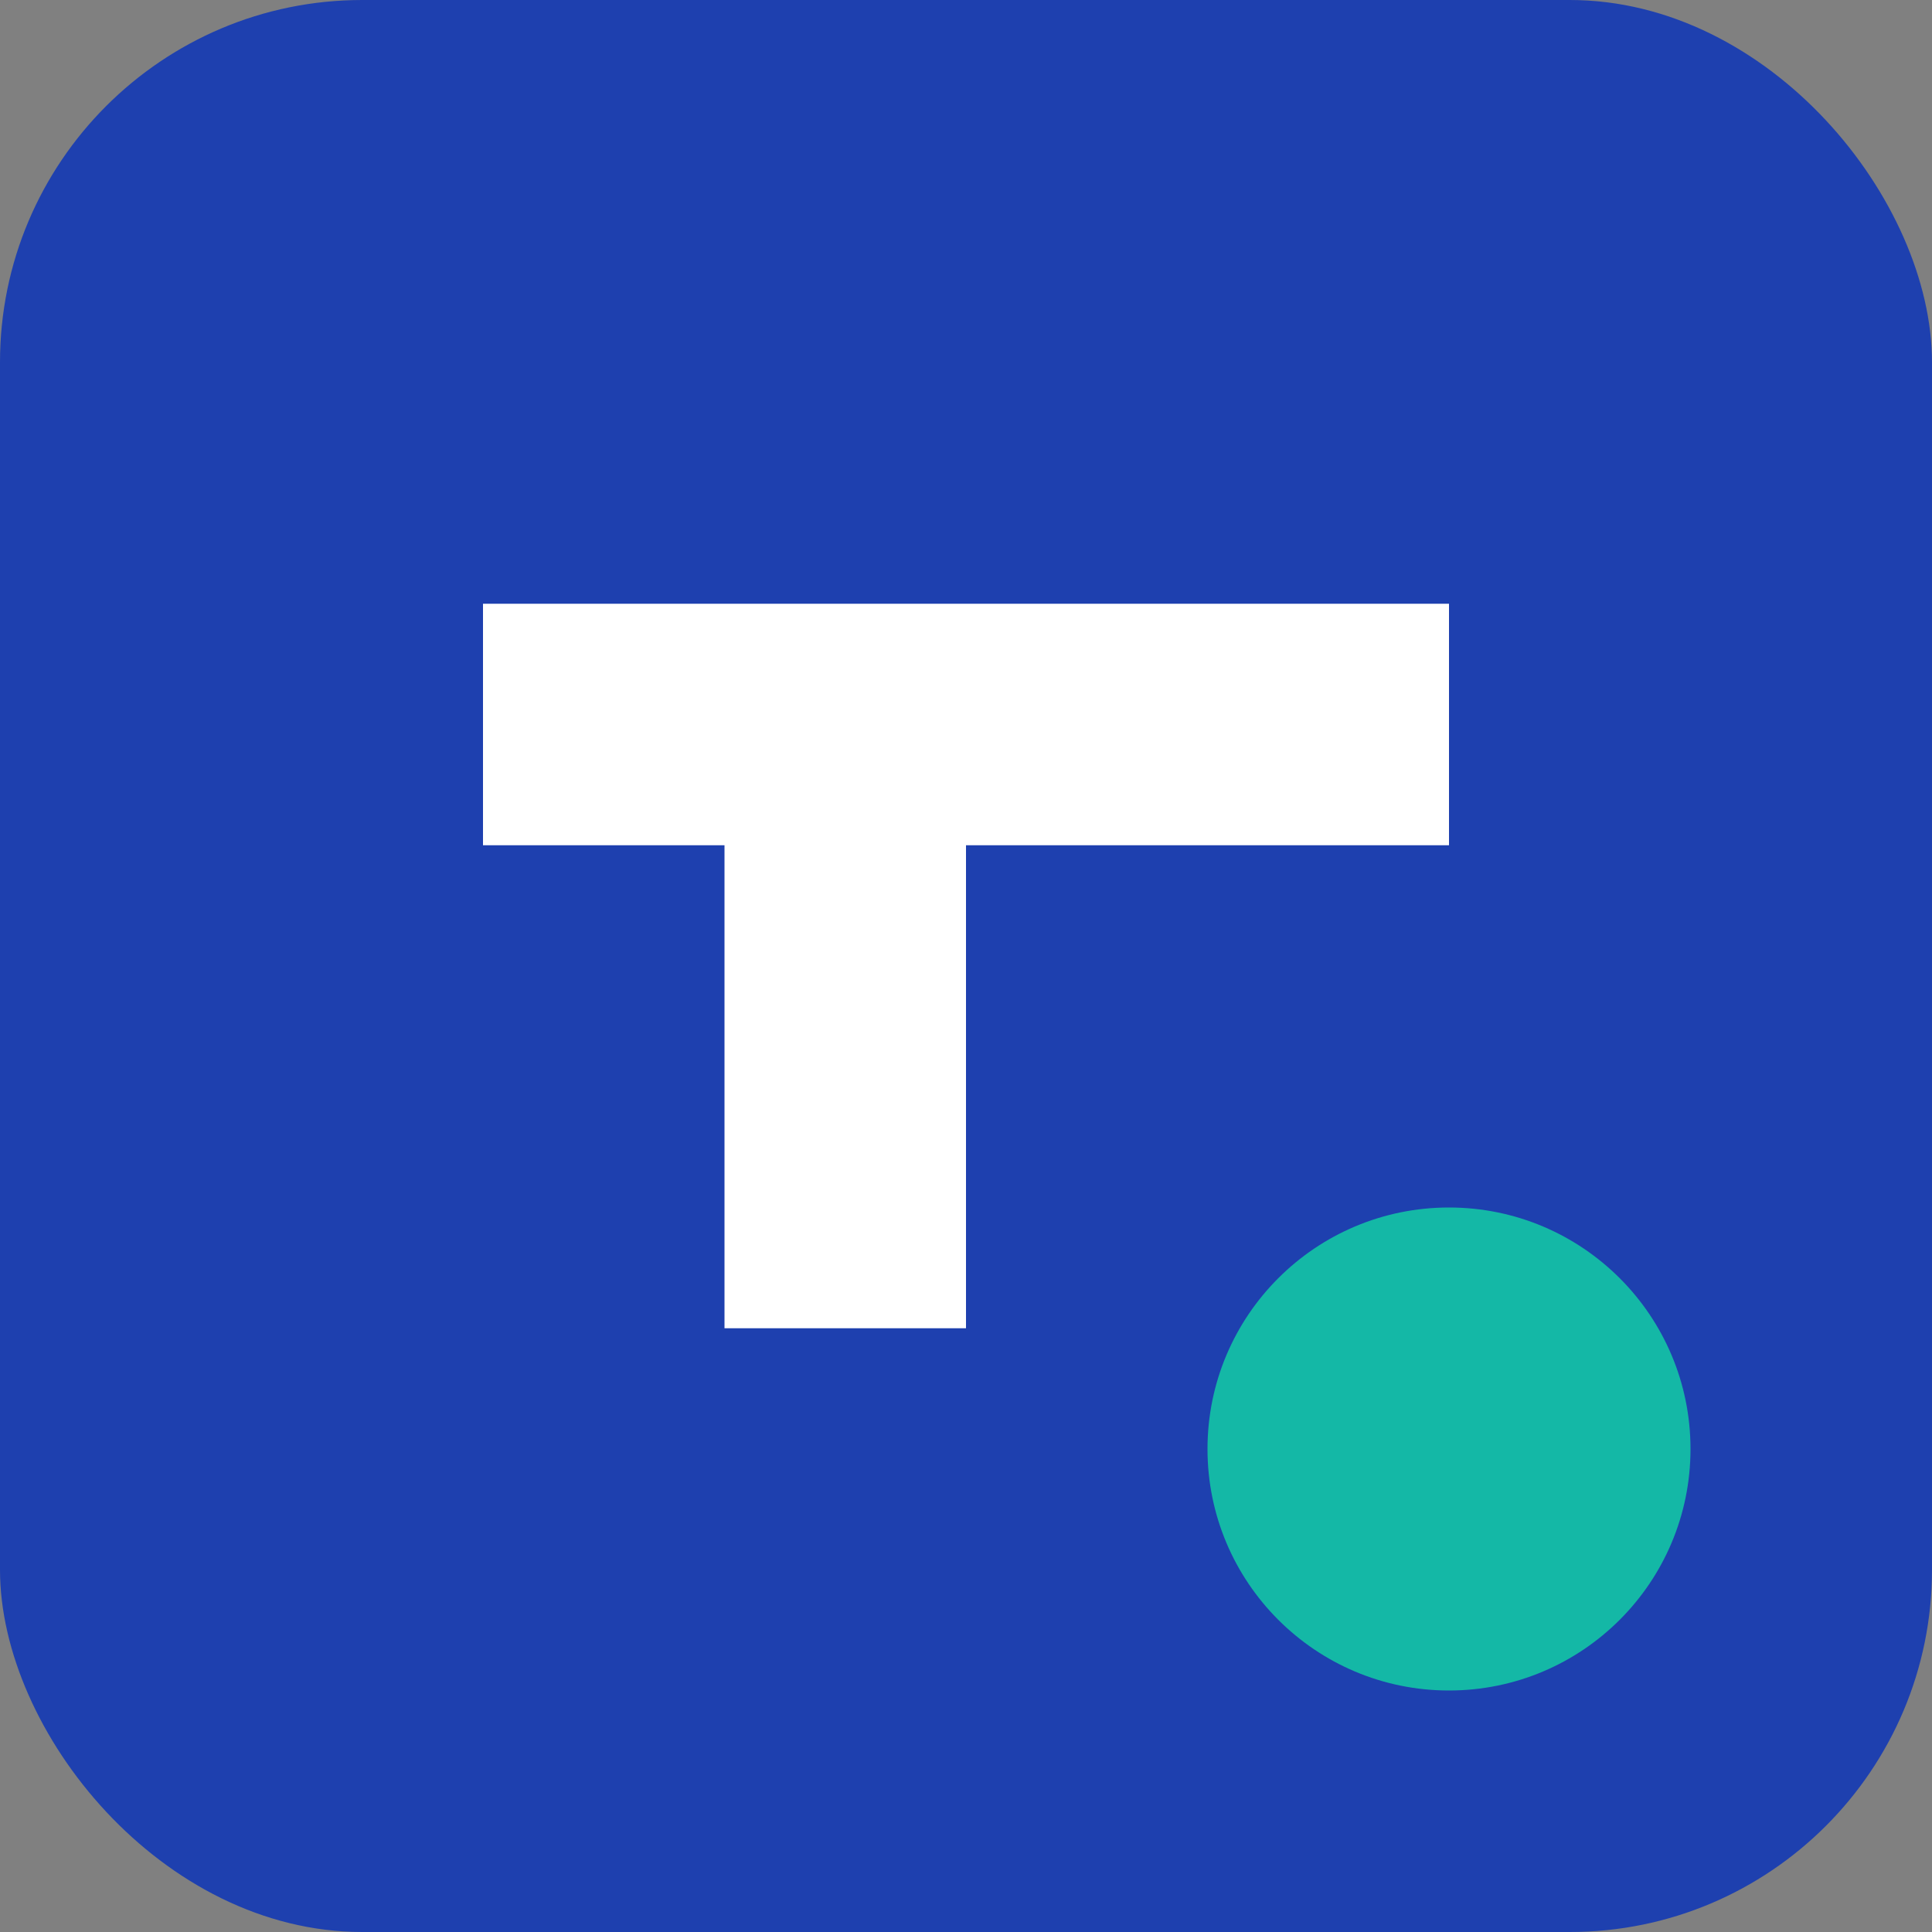
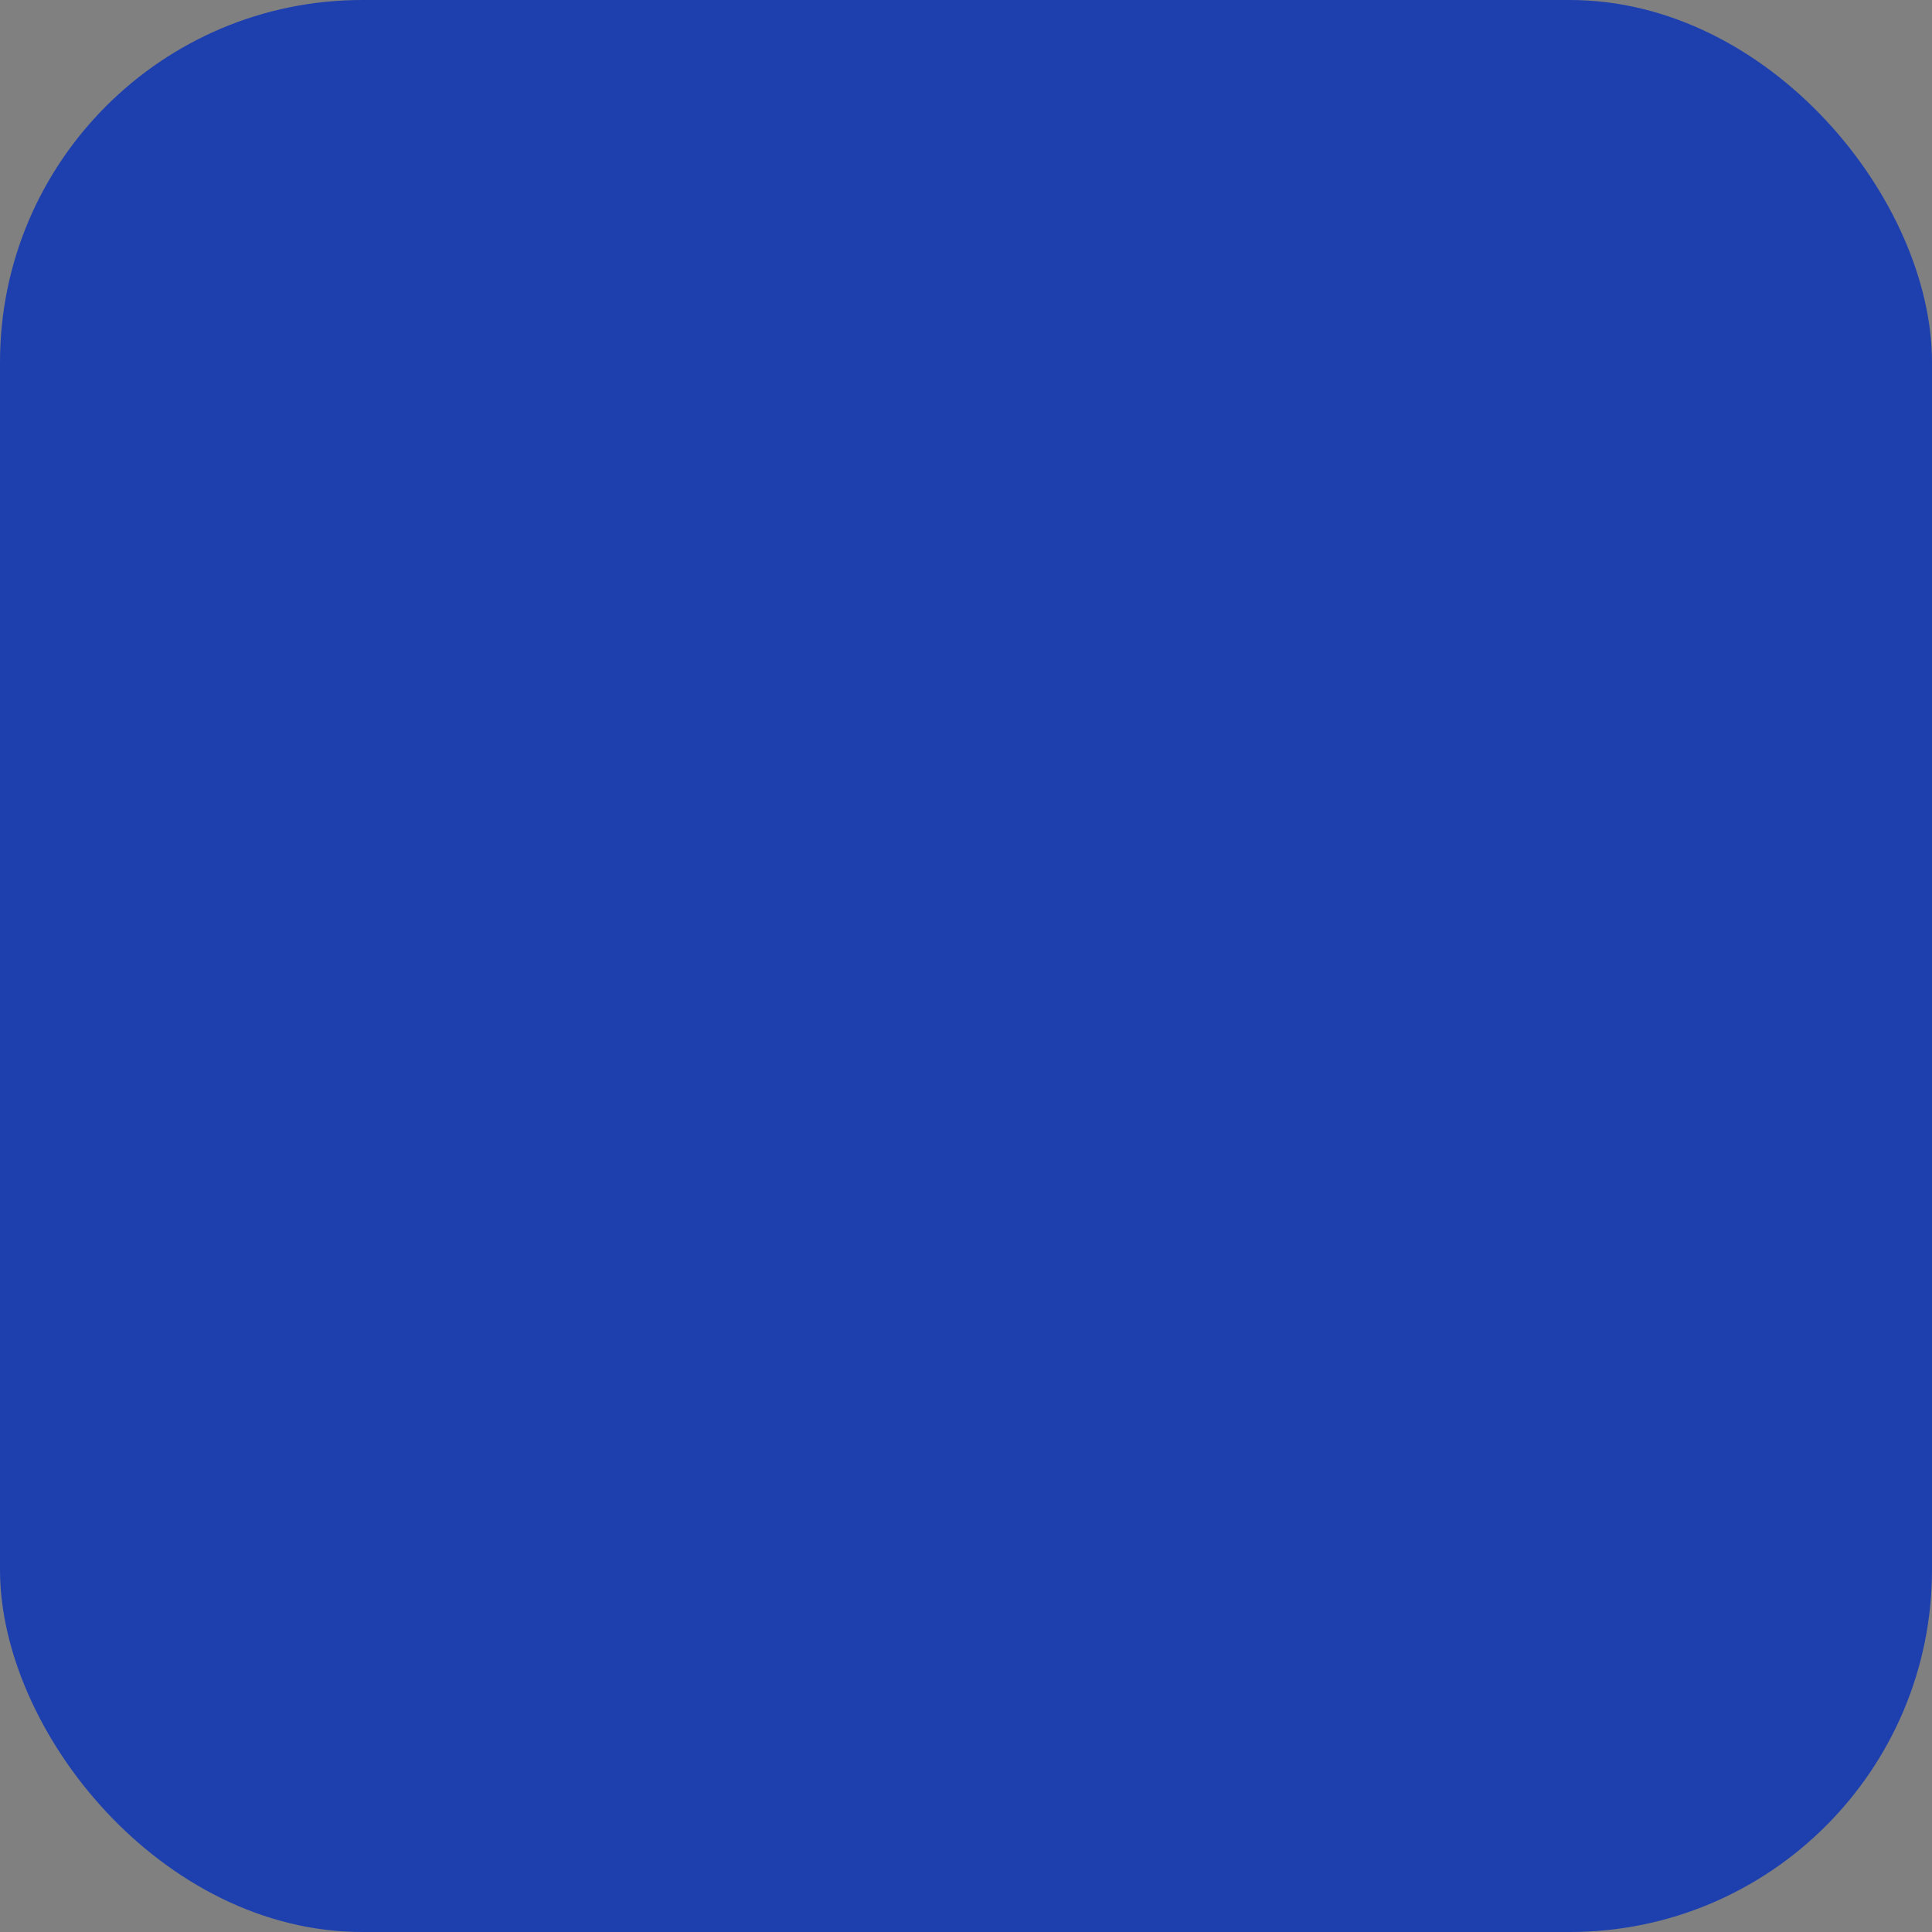
<svg xmlns="http://www.w3.org/2000/svg" width="64" height="64" viewBox="0 0 64 64" fill="none">
  <rect x="0" y="0" width="64" height="64" fill="#808080" stroke="none" />
  <rect width="64" height="64" rx="12" fill="#1E40AF" />
-   <path d="M16 20h32v8H32v16h-8V28H16V20z" fill="white" />
-   <circle cx="48" cy="48" r="8" fill="#14B8A6" />
</svg>